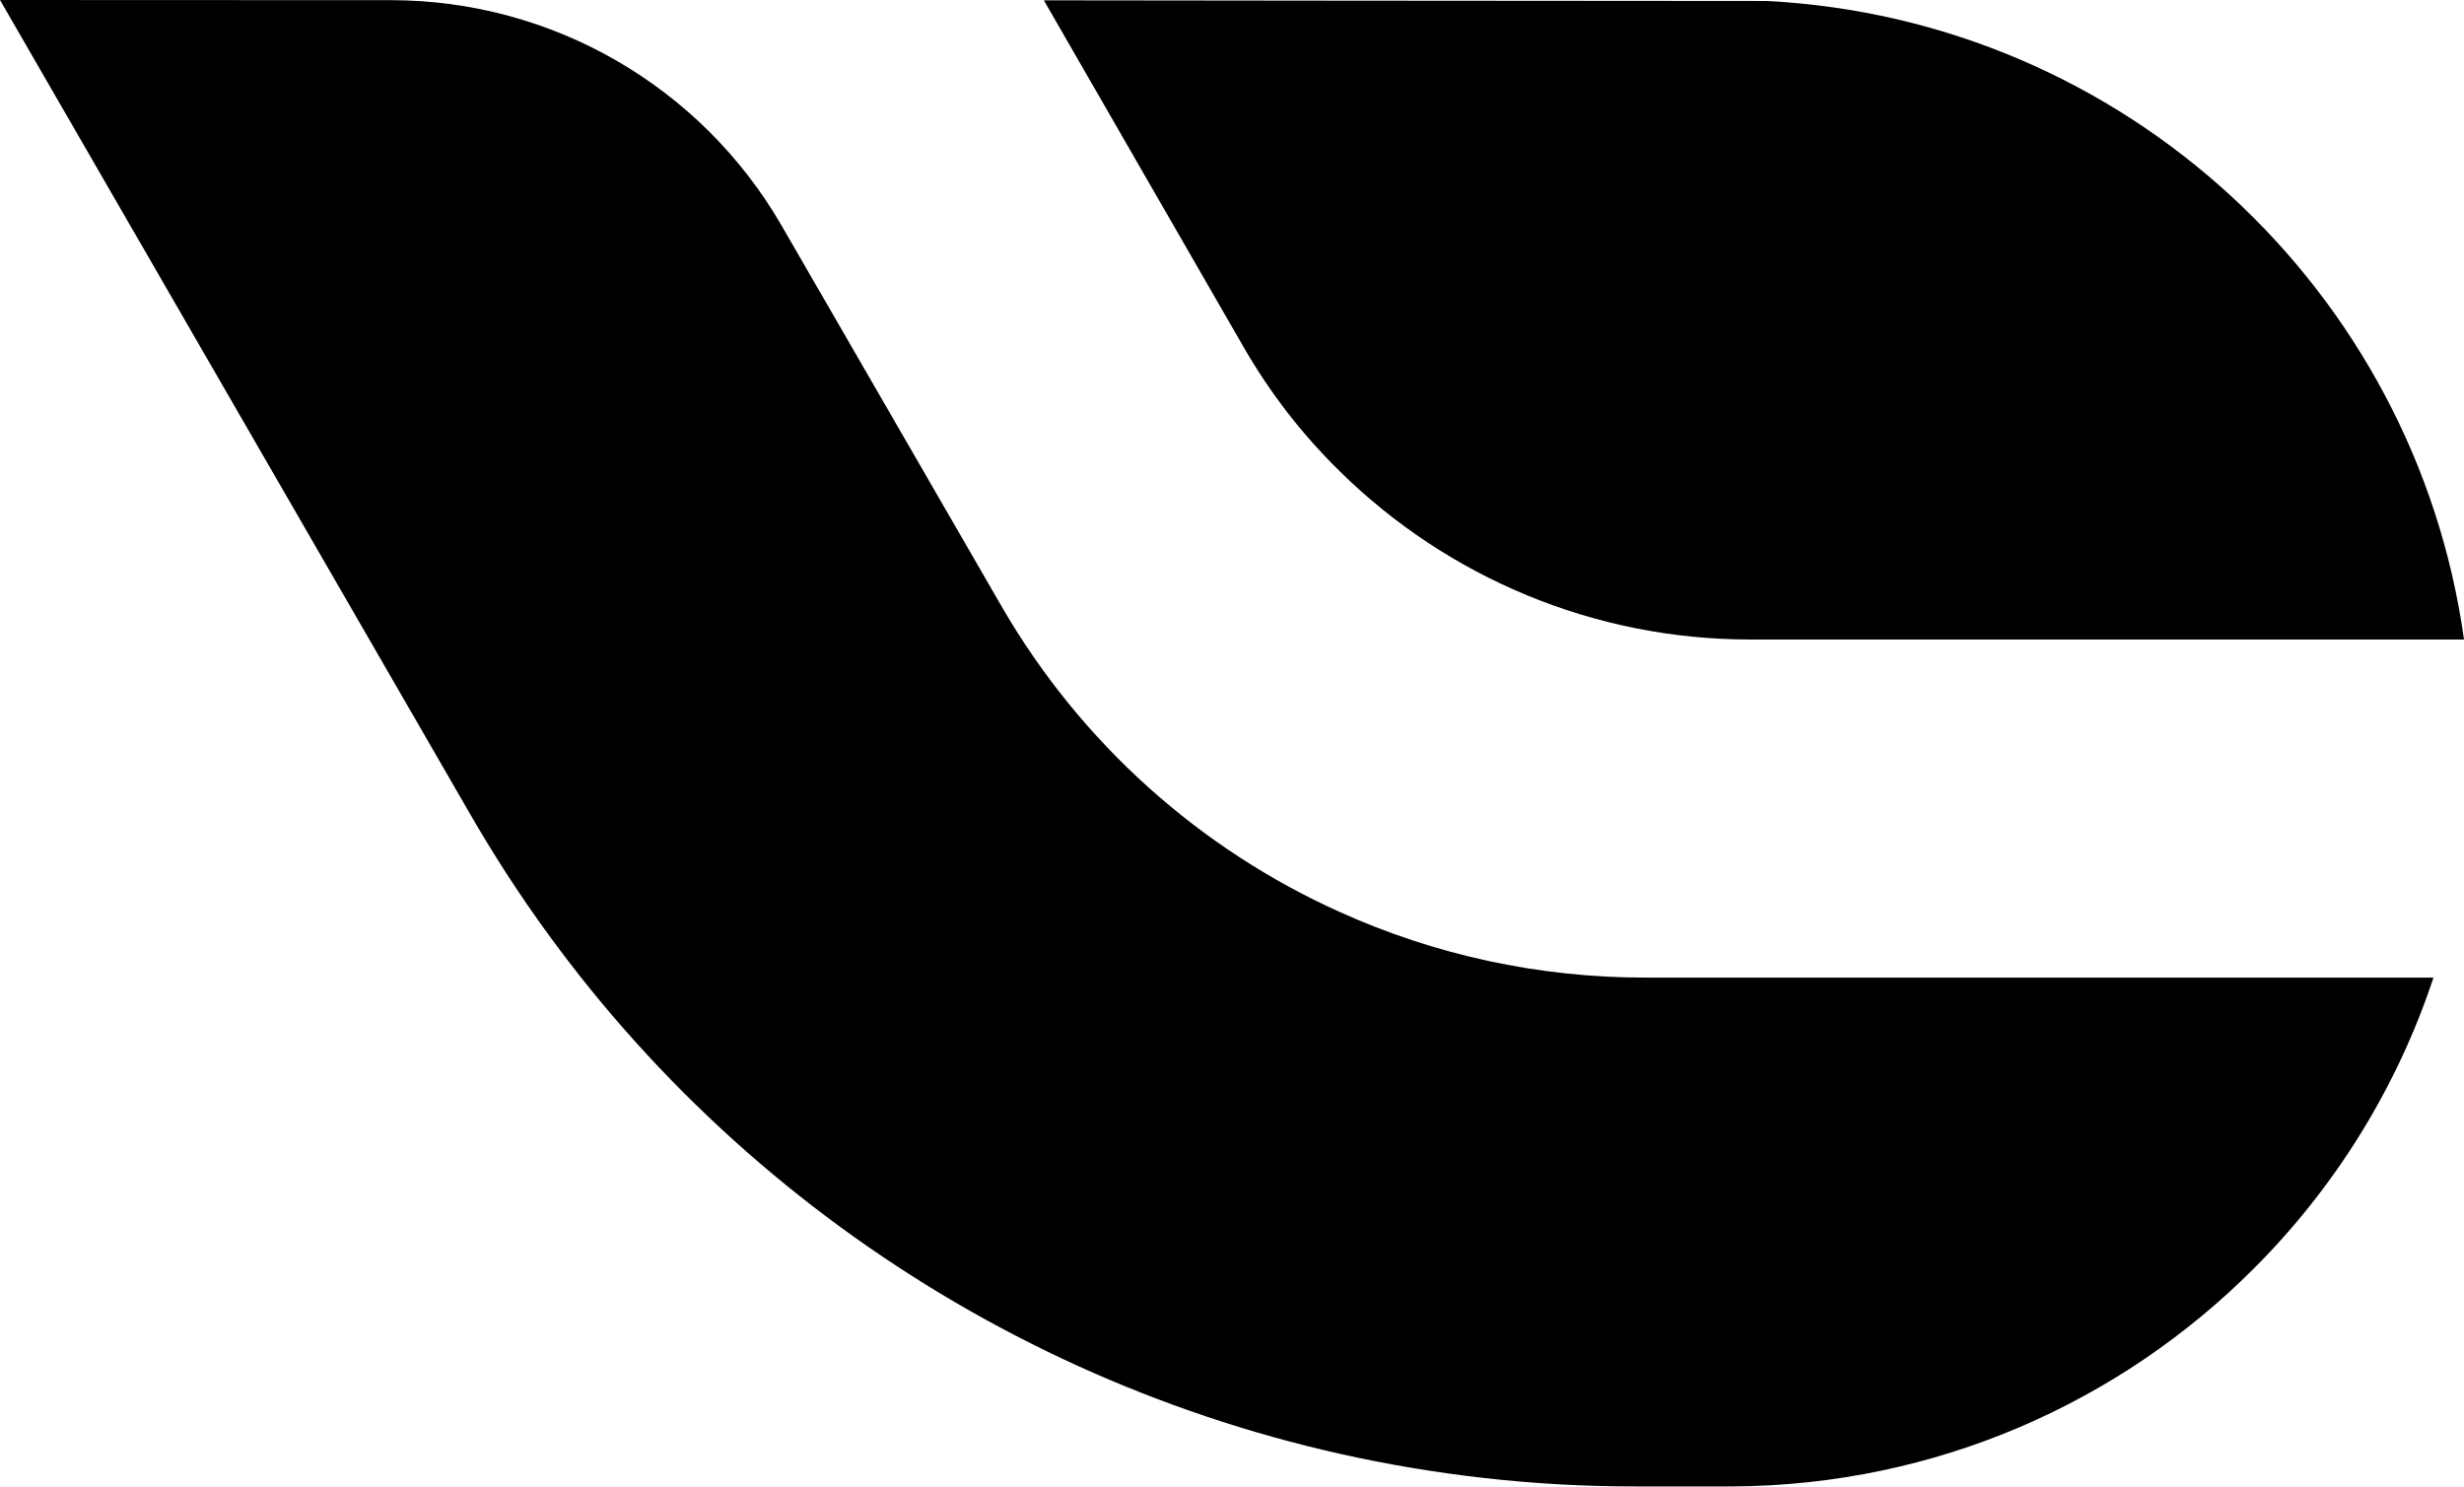
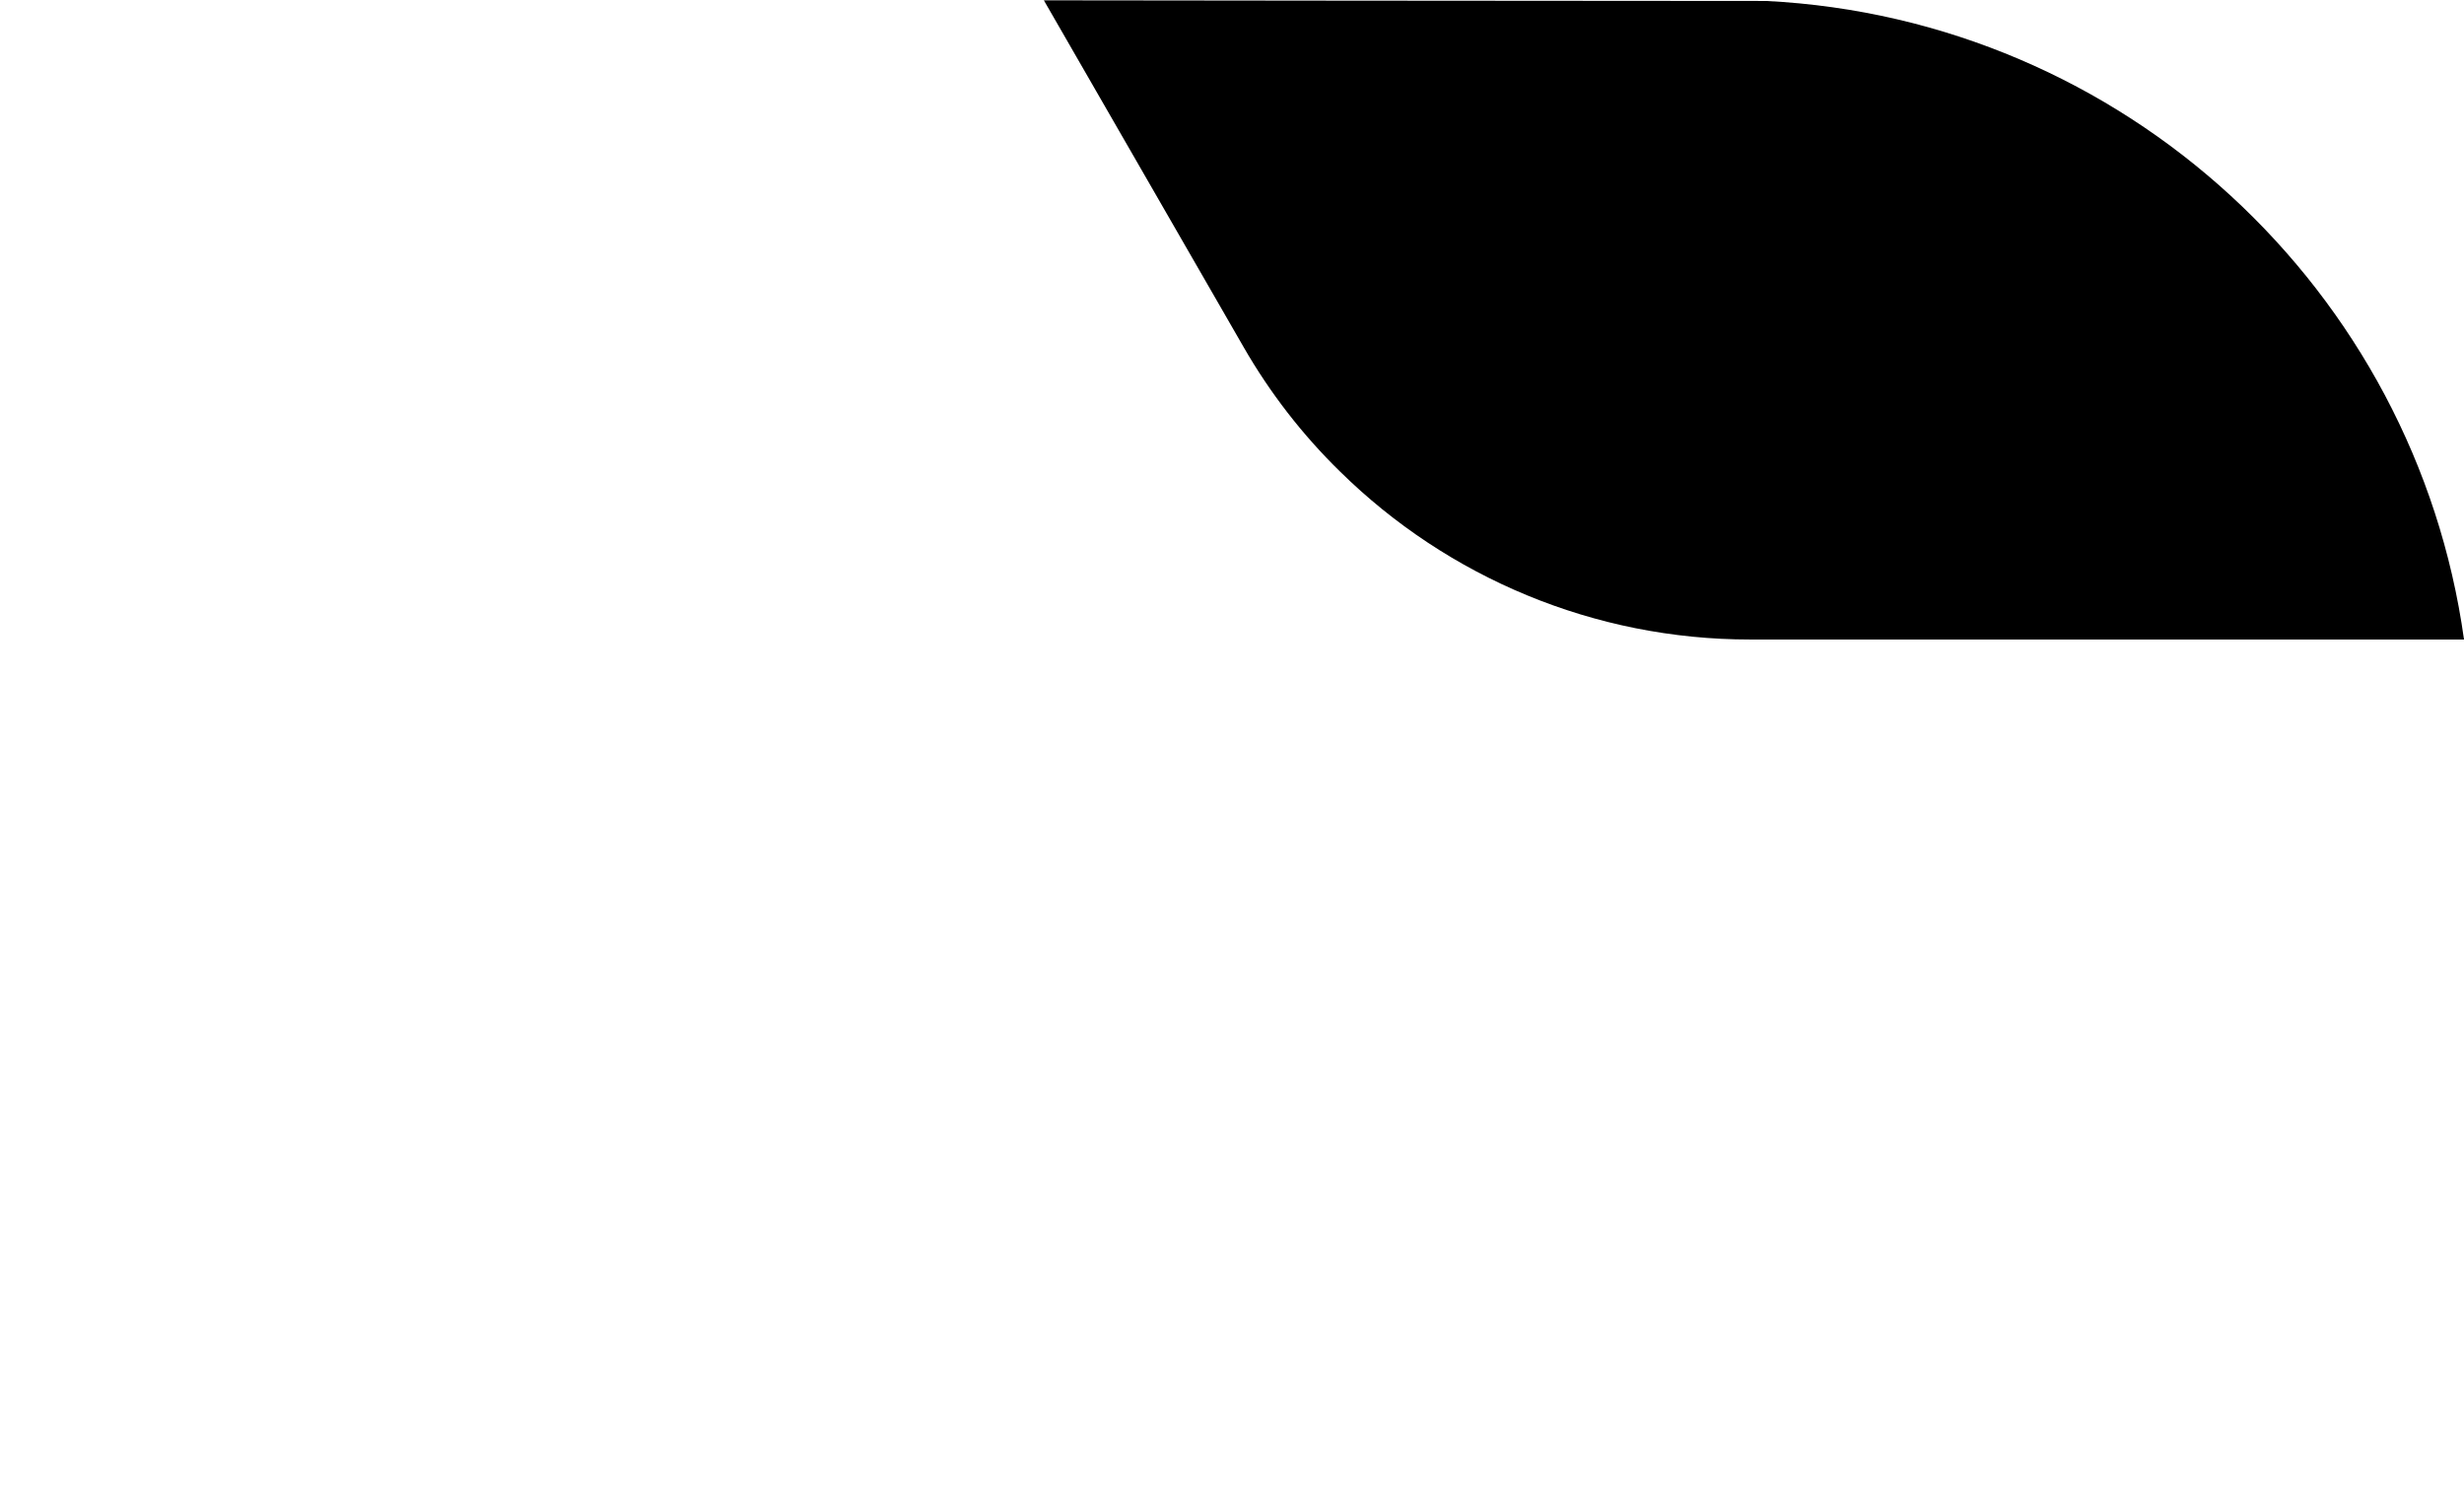
<svg xmlns="http://www.w3.org/2000/svg" viewBox="0 0 2311.76 1394.92">
  <g>
-     <path fill="#000000" d="m2283.12,917.37c-34.56,104.29-92.92,197.51-168.86,273.3-125.05,125.21-297.55,202.97-488.24,204.18-.76,0-1.52.15-2.27,0-31.98.15-63.36,0-90.95,0-93.83,0-186.29-10.61-275.73-30.62-339.69-76.25-637.4-290.88-815.51-599.5L0,0l366.98.15c151.13.15,290.73,80.79,366.37,211.61l206.3,357.13c74.43,128.69,186.29,227.98,317.41,286.94,88.52,40.02,185.84,61.54,286.34,61.54h739.72Z" />
    <path fill="#000000" d="m2311.76,600.11h-669.99c-145.82,0-283.46-58.05-384.71-157.8-34.86-34.11-65.33-73.21-90.34-116.72L979.37.3l277.7.3,399.72.3h.3c335.9,16.98,609.05,271.63,654.68,599.2Z" />
  </g>
</svg>